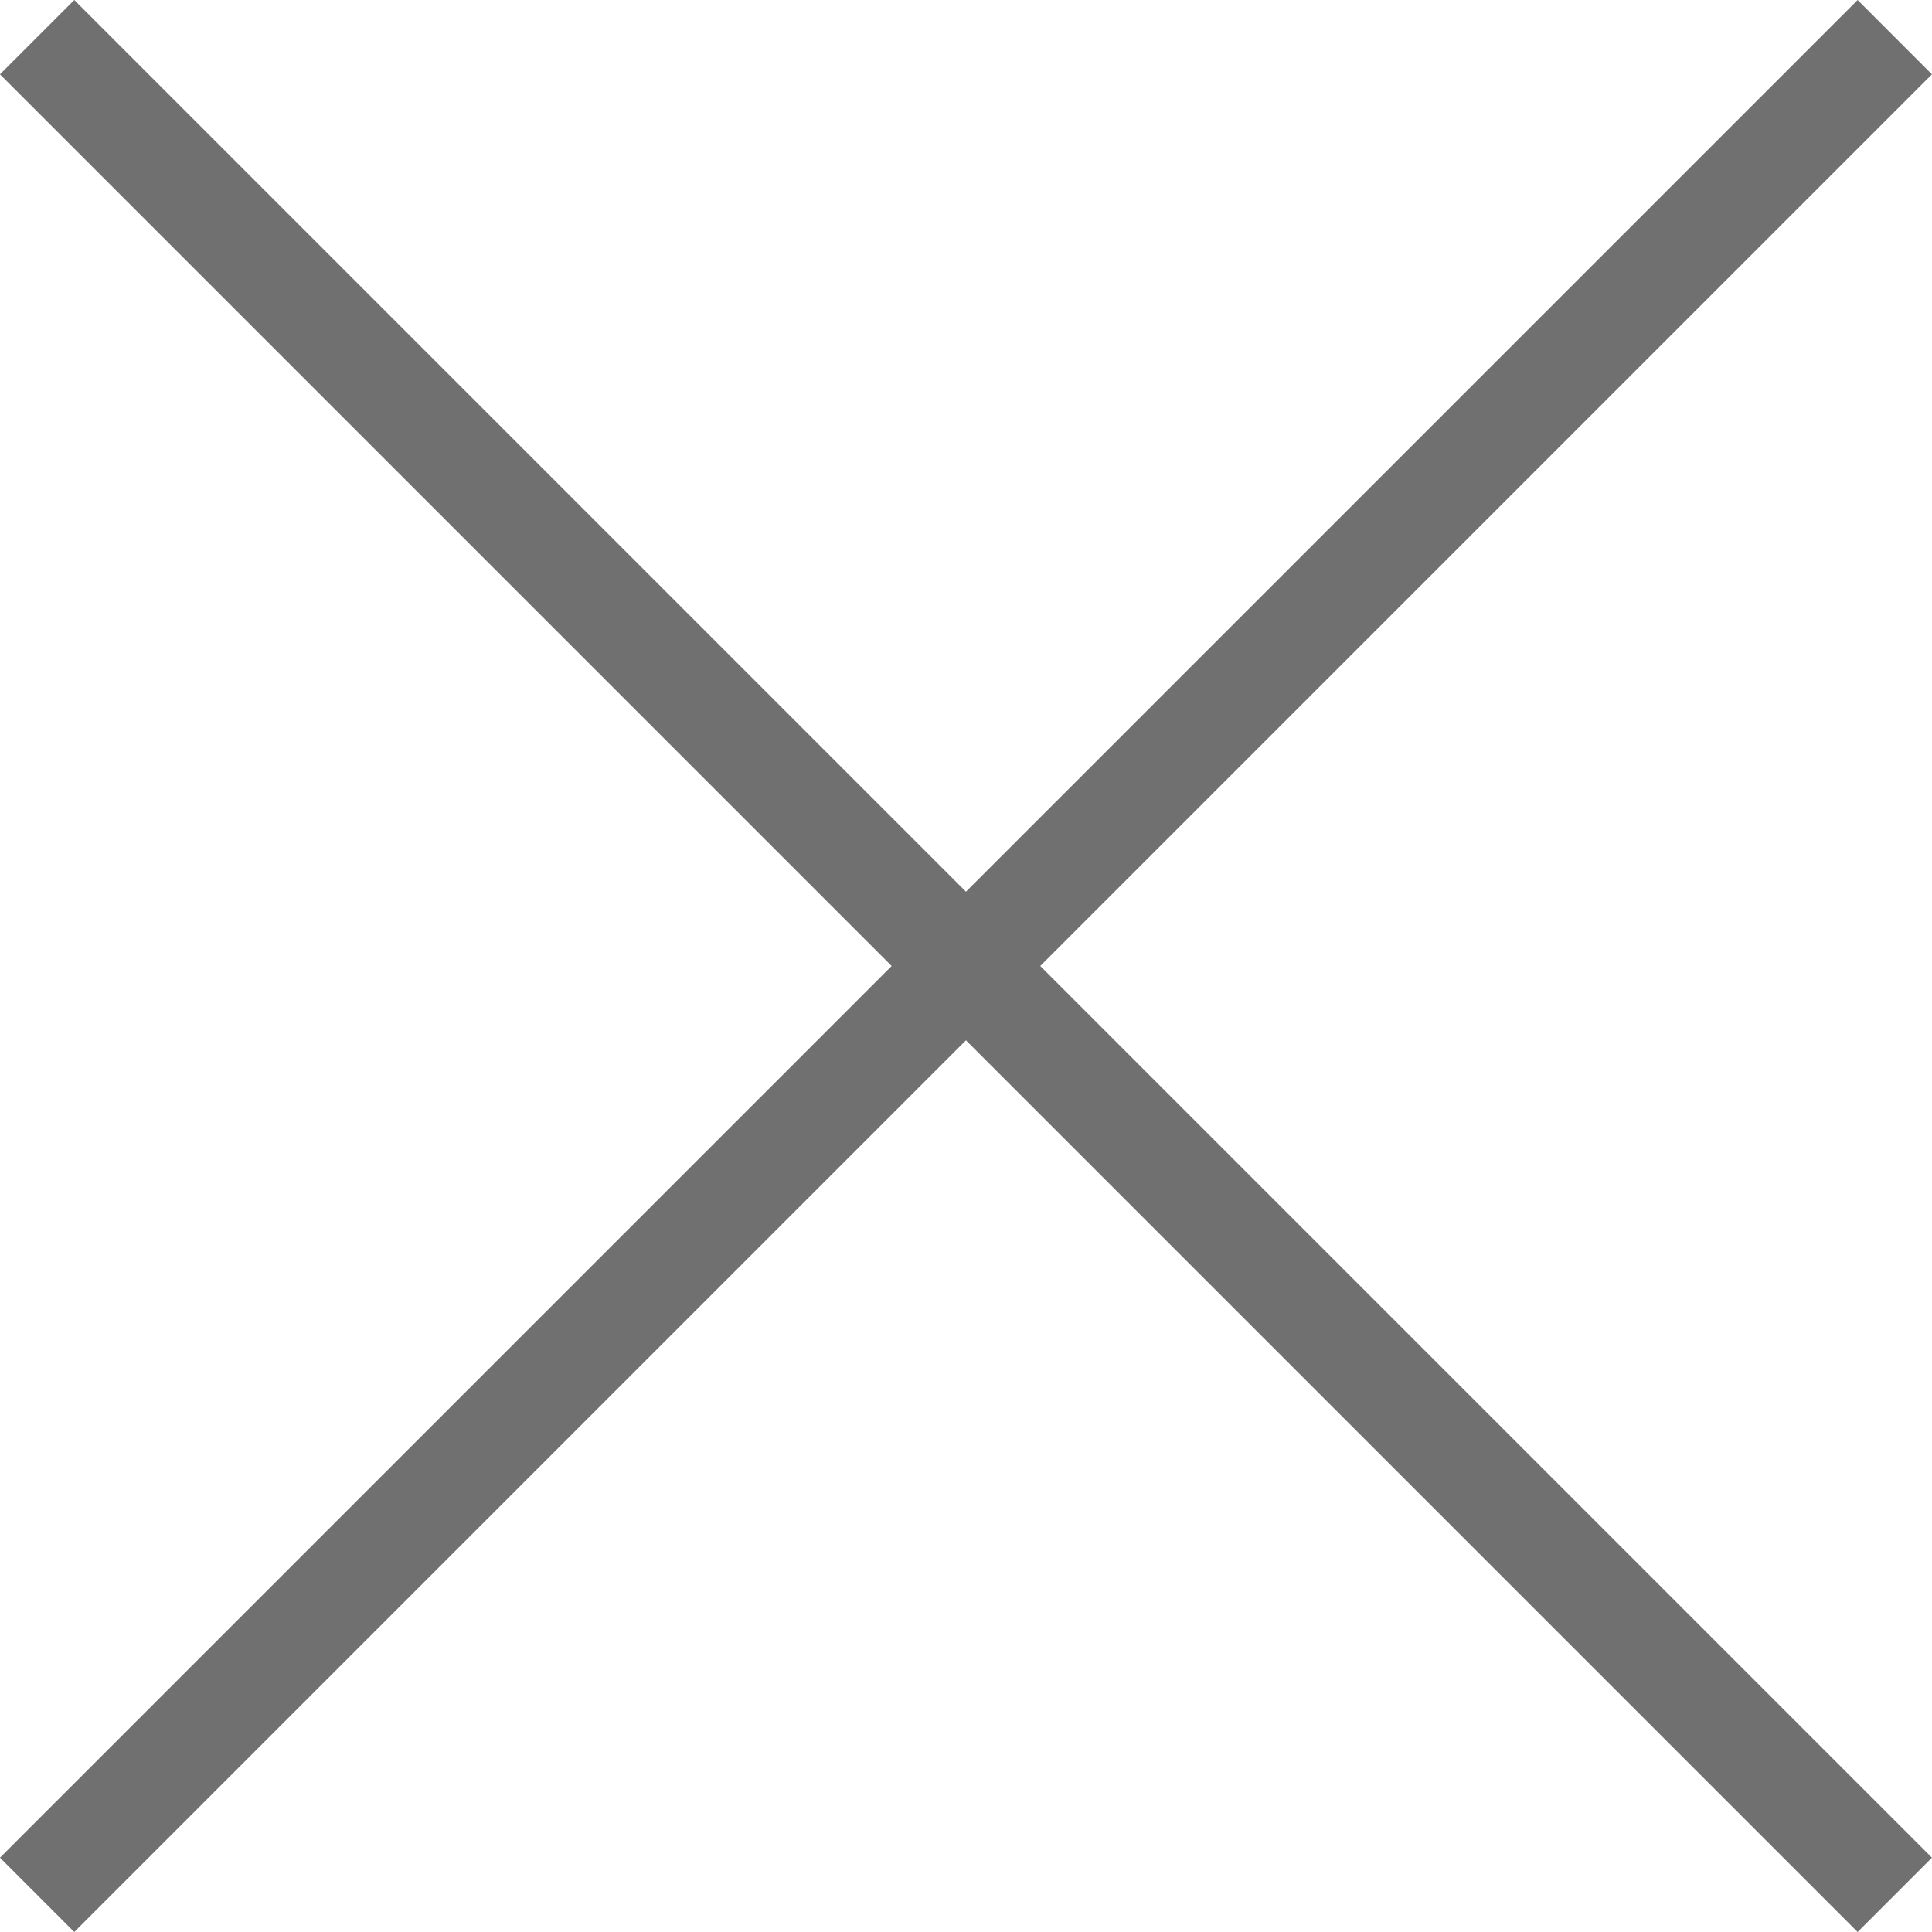
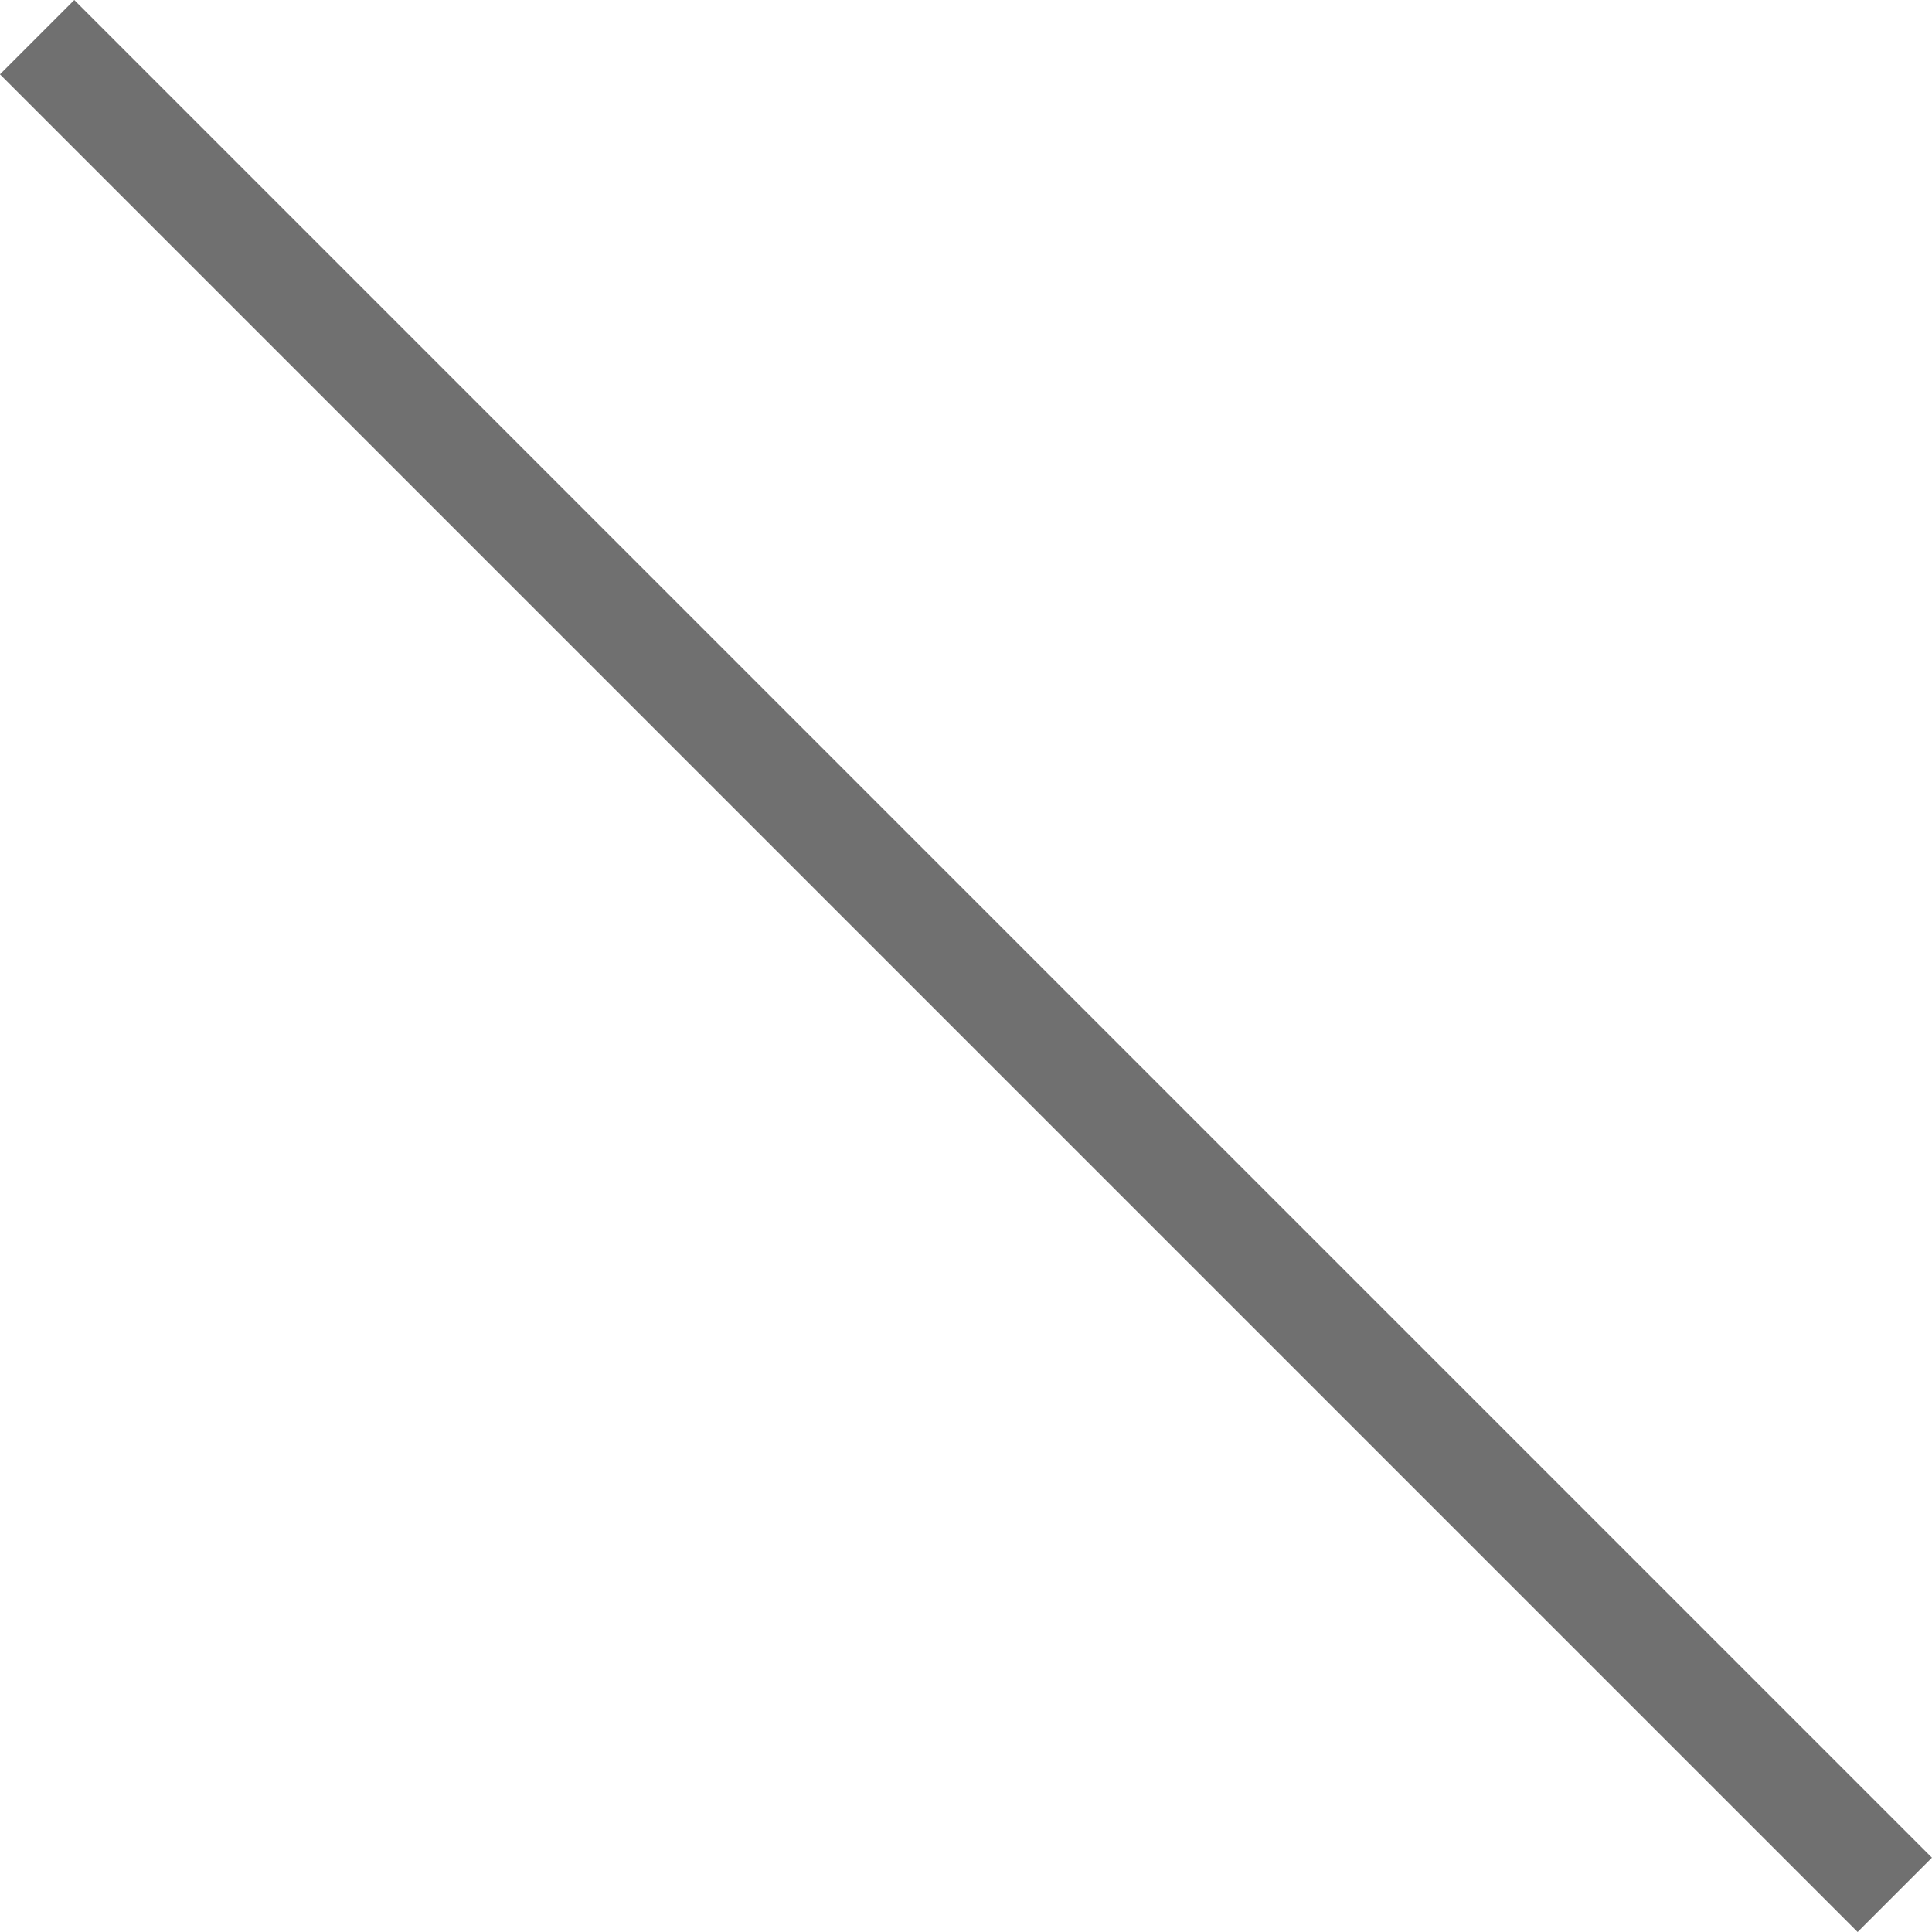
<svg xmlns="http://www.w3.org/2000/svg" width="18.385" height="18.385" viewBox="0 0 18.385 18.385">
  <g id="Grupo_4510" data-name="Grupo 4510" transform="translate(-891.662 852.771) rotate(-45)">
    <line id="Linha_23" data-name="Linha 23" y2="25" transform="translate(1233.5 28)" fill="none" stroke="#707070" stroke-width="1" />
-     <line id="Linha_24" data-name="Linha 24" x1="25" transform="translate(1221 40.5)" fill="none" stroke="#707070" stroke-width="1" />
  </g>
</svg>